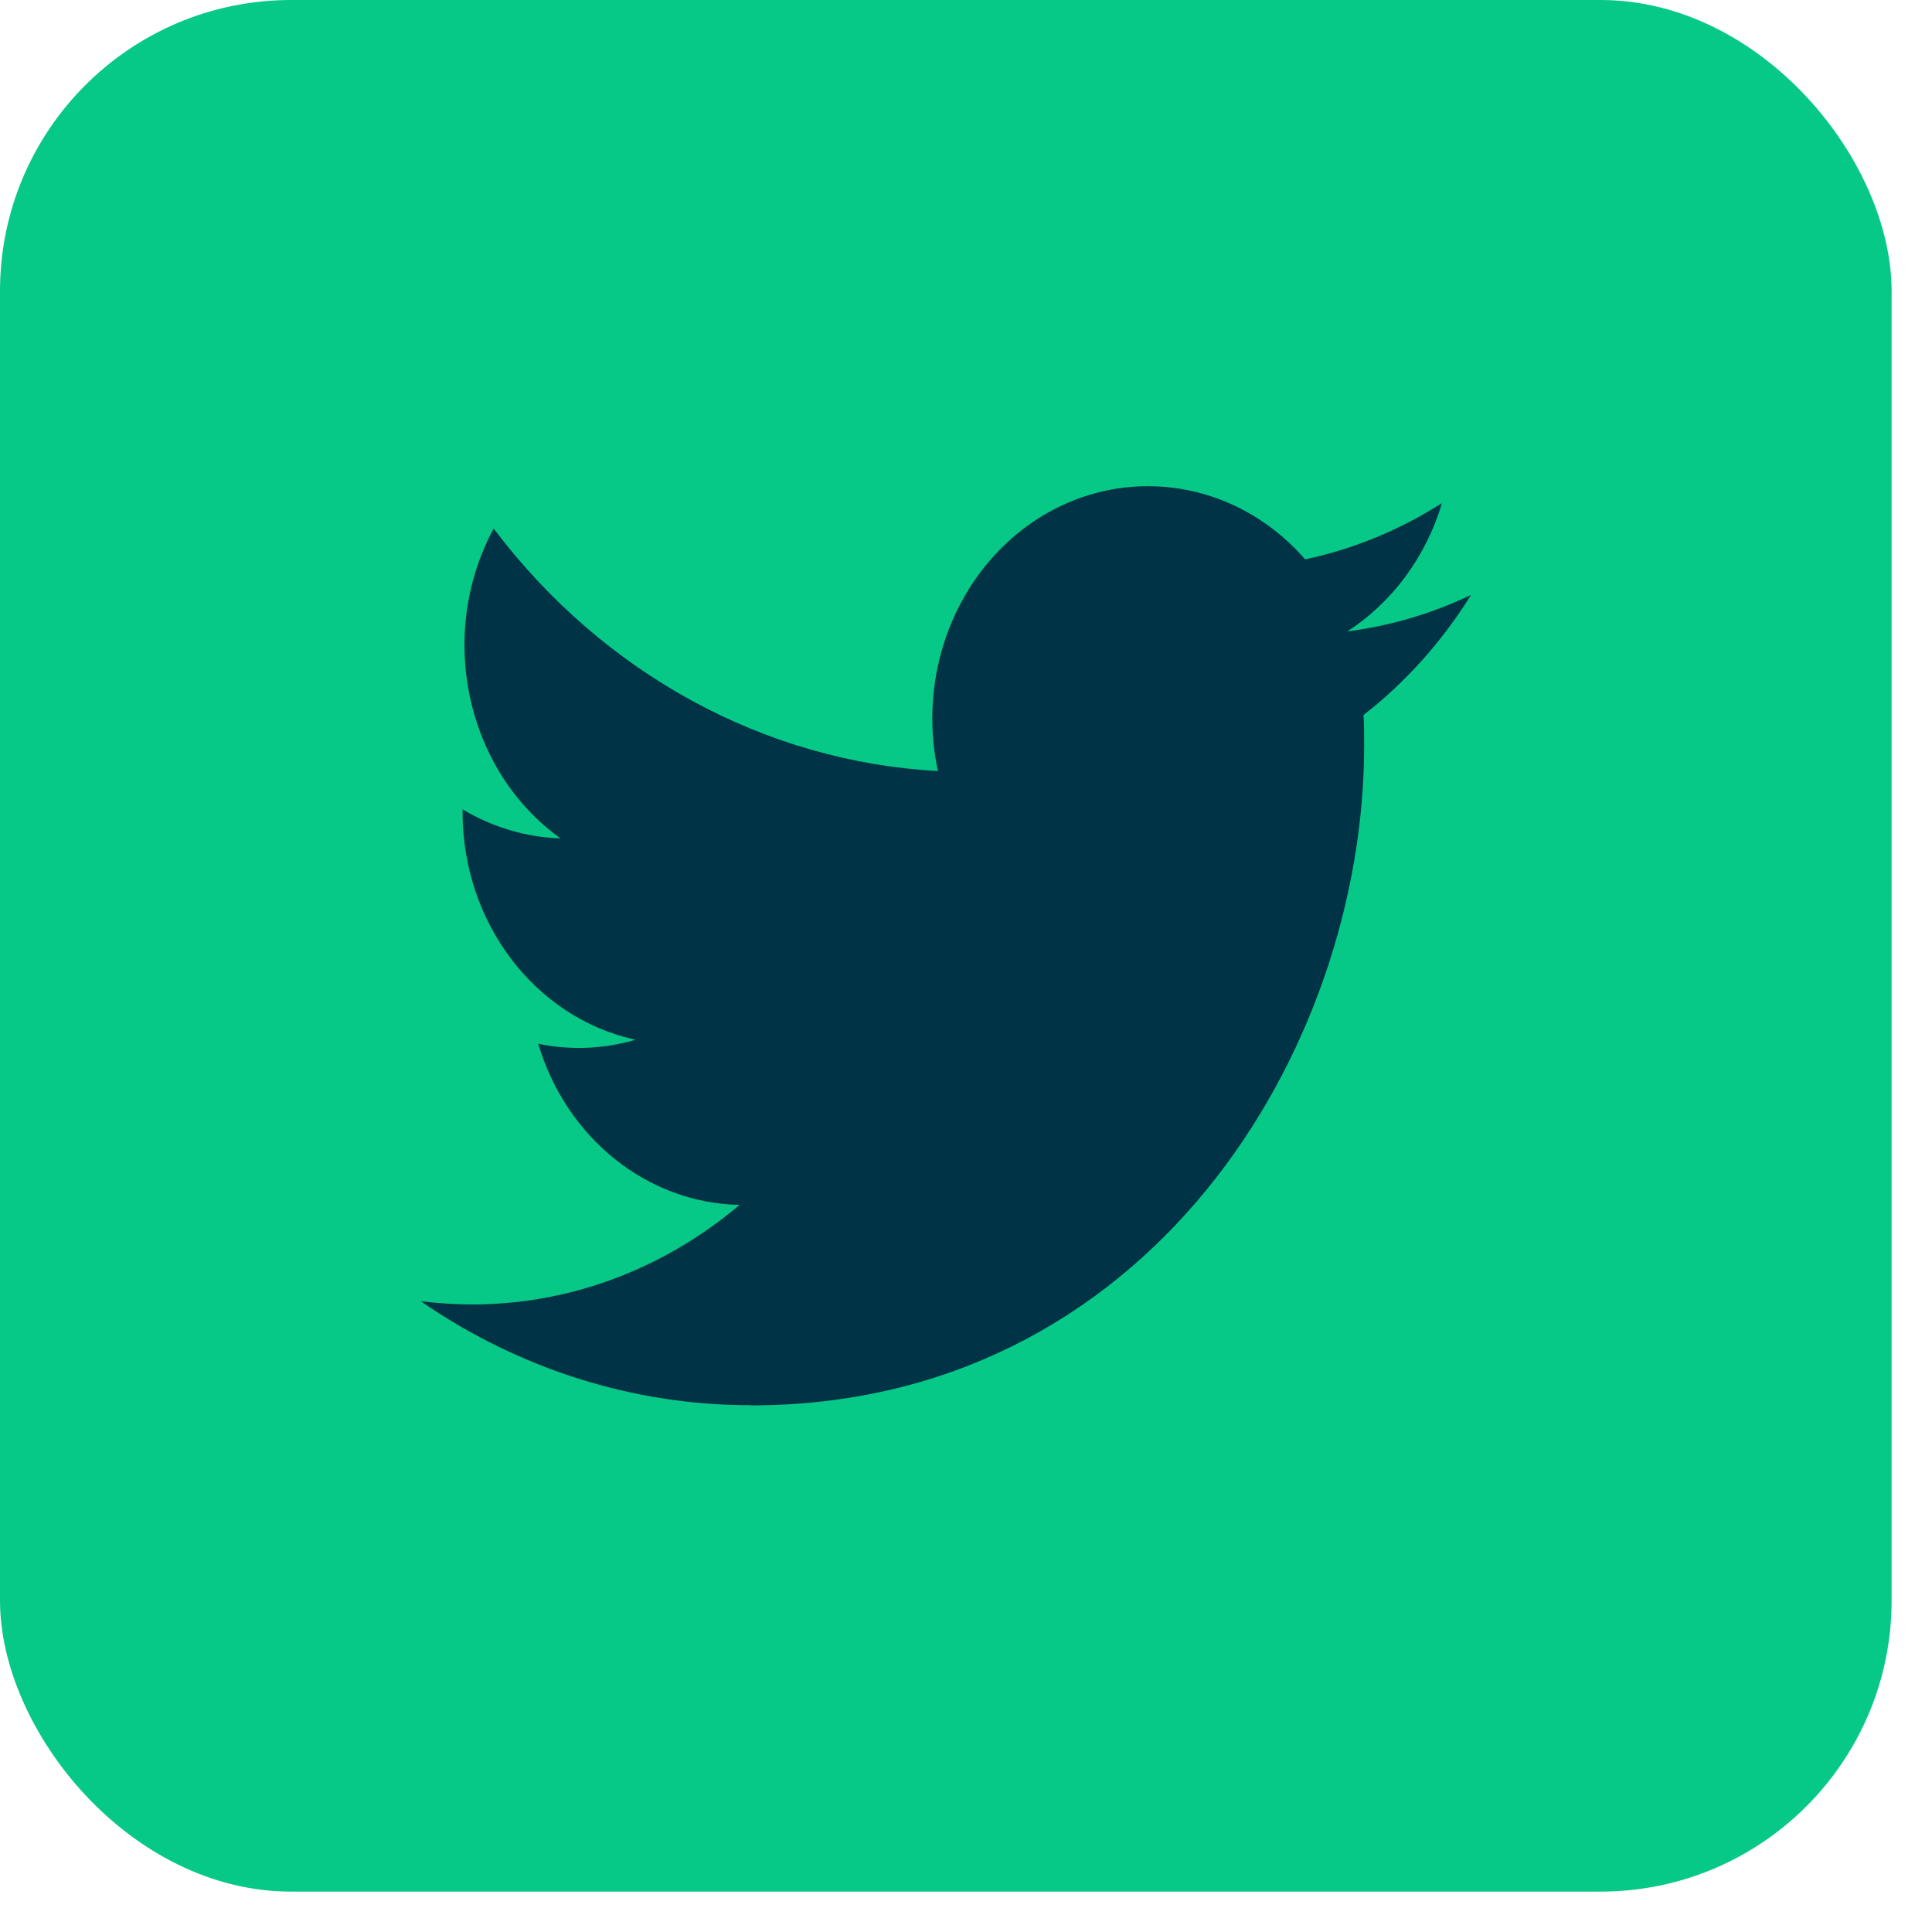
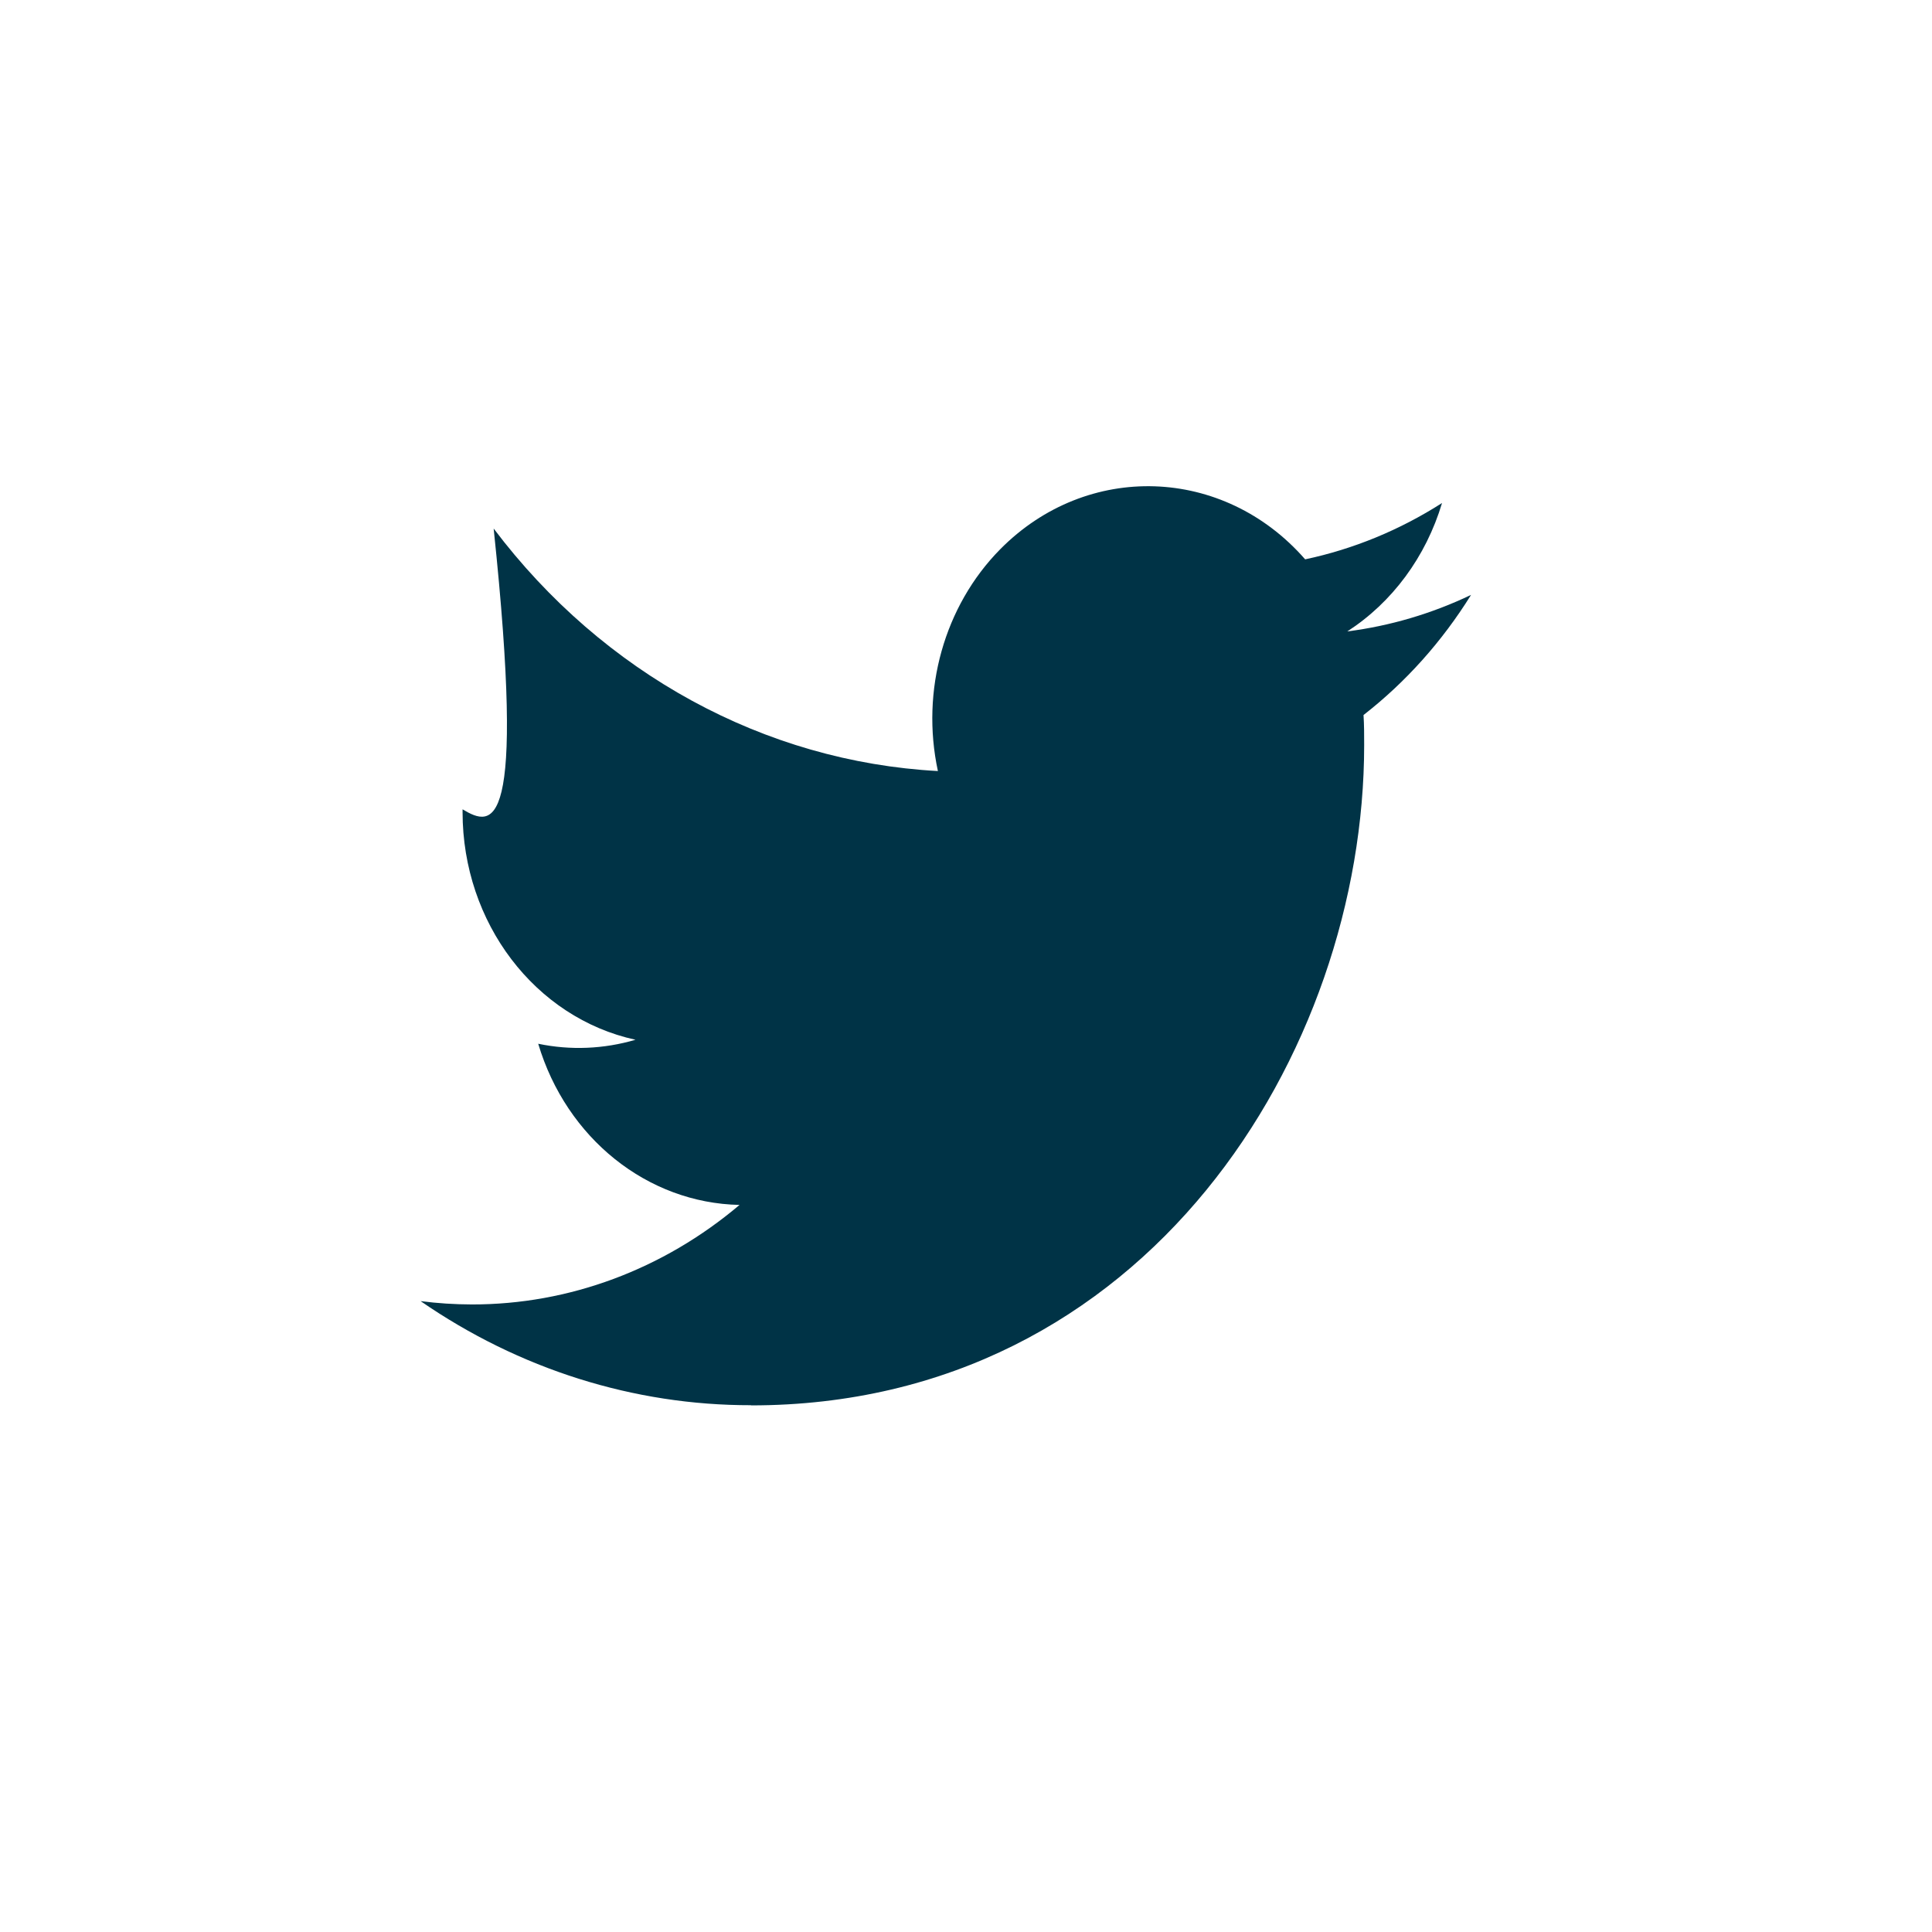
<svg xmlns="http://www.w3.org/2000/svg" width="33" height="33" viewBox="0 0 33 33" fill="none">
-   <rect width="32.31" height="32.31" rx="4.971" fill="#06C987" />
-   <path fill-rule="evenodd" clip-rule="evenodd" d="M12.827 24.005C19.597 24.005 23.301 17.964 23.301 12.726C23.301 12.554 23.301 12.383 23.29 12.213C24.011 11.652 24.632 10.957 25.127 10.161C24.456 10.482 23.742 10.692 23.013 10.785C23.781 10.289 24.356 9.511 24.631 8.592C23.908 9.054 23.118 9.379 22.293 9.554C20.899 7.958 18.567 7.881 17.084 9.382C16.129 10.35 15.723 11.793 16.02 13.17C13.06 13.01 10.302 11.505 8.432 9.028C7.455 10.84 7.955 13.157 9.573 14.32C8.987 14.301 8.414 14.131 7.901 13.824V13.874C7.902 15.761 9.138 17.386 10.855 17.76C10.313 17.919 9.744 17.943 9.193 17.828C9.675 19.443 11.057 20.549 12.632 20.581C11.328 21.684 9.718 22.283 8.06 22.281C7.768 22.28 7.475 22.262 7.184 22.224C8.868 23.387 10.826 24.005 12.827 24.002" fill="#003346" />
+   <path fill-rule="evenodd" clip-rule="evenodd" d="M12.827 24.005C19.597 24.005 23.301 17.964 23.301 12.726C23.301 12.554 23.301 12.383 23.29 12.213C24.011 11.652 24.632 10.957 25.127 10.161C24.456 10.482 23.742 10.692 23.013 10.785C23.781 10.289 24.356 9.511 24.631 8.592C23.908 9.054 23.118 9.379 22.293 9.554C20.899 7.958 18.567 7.881 17.084 9.382C16.129 10.35 15.723 11.793 16.02 13.17C13.06 13.01 10.302 11.505 8.432 9.028C8.987 14.301 8.414 14.131 7.901 13.824V13.874C7.902 15.761 9.138 17.386 10.855 17.76C10.313 17.919 9.744 17.943 9.193 17.828C9.675 19.443 11.057 20.549 12.632 20.581C11.328 21.684 9.718 22.283 8.06 22.281C7.768 22.28 7.475 22.262 7.184 22.224C8.868 23.387 10.826 24.005 12.827 24.002" fill="#003346" />
</svg>